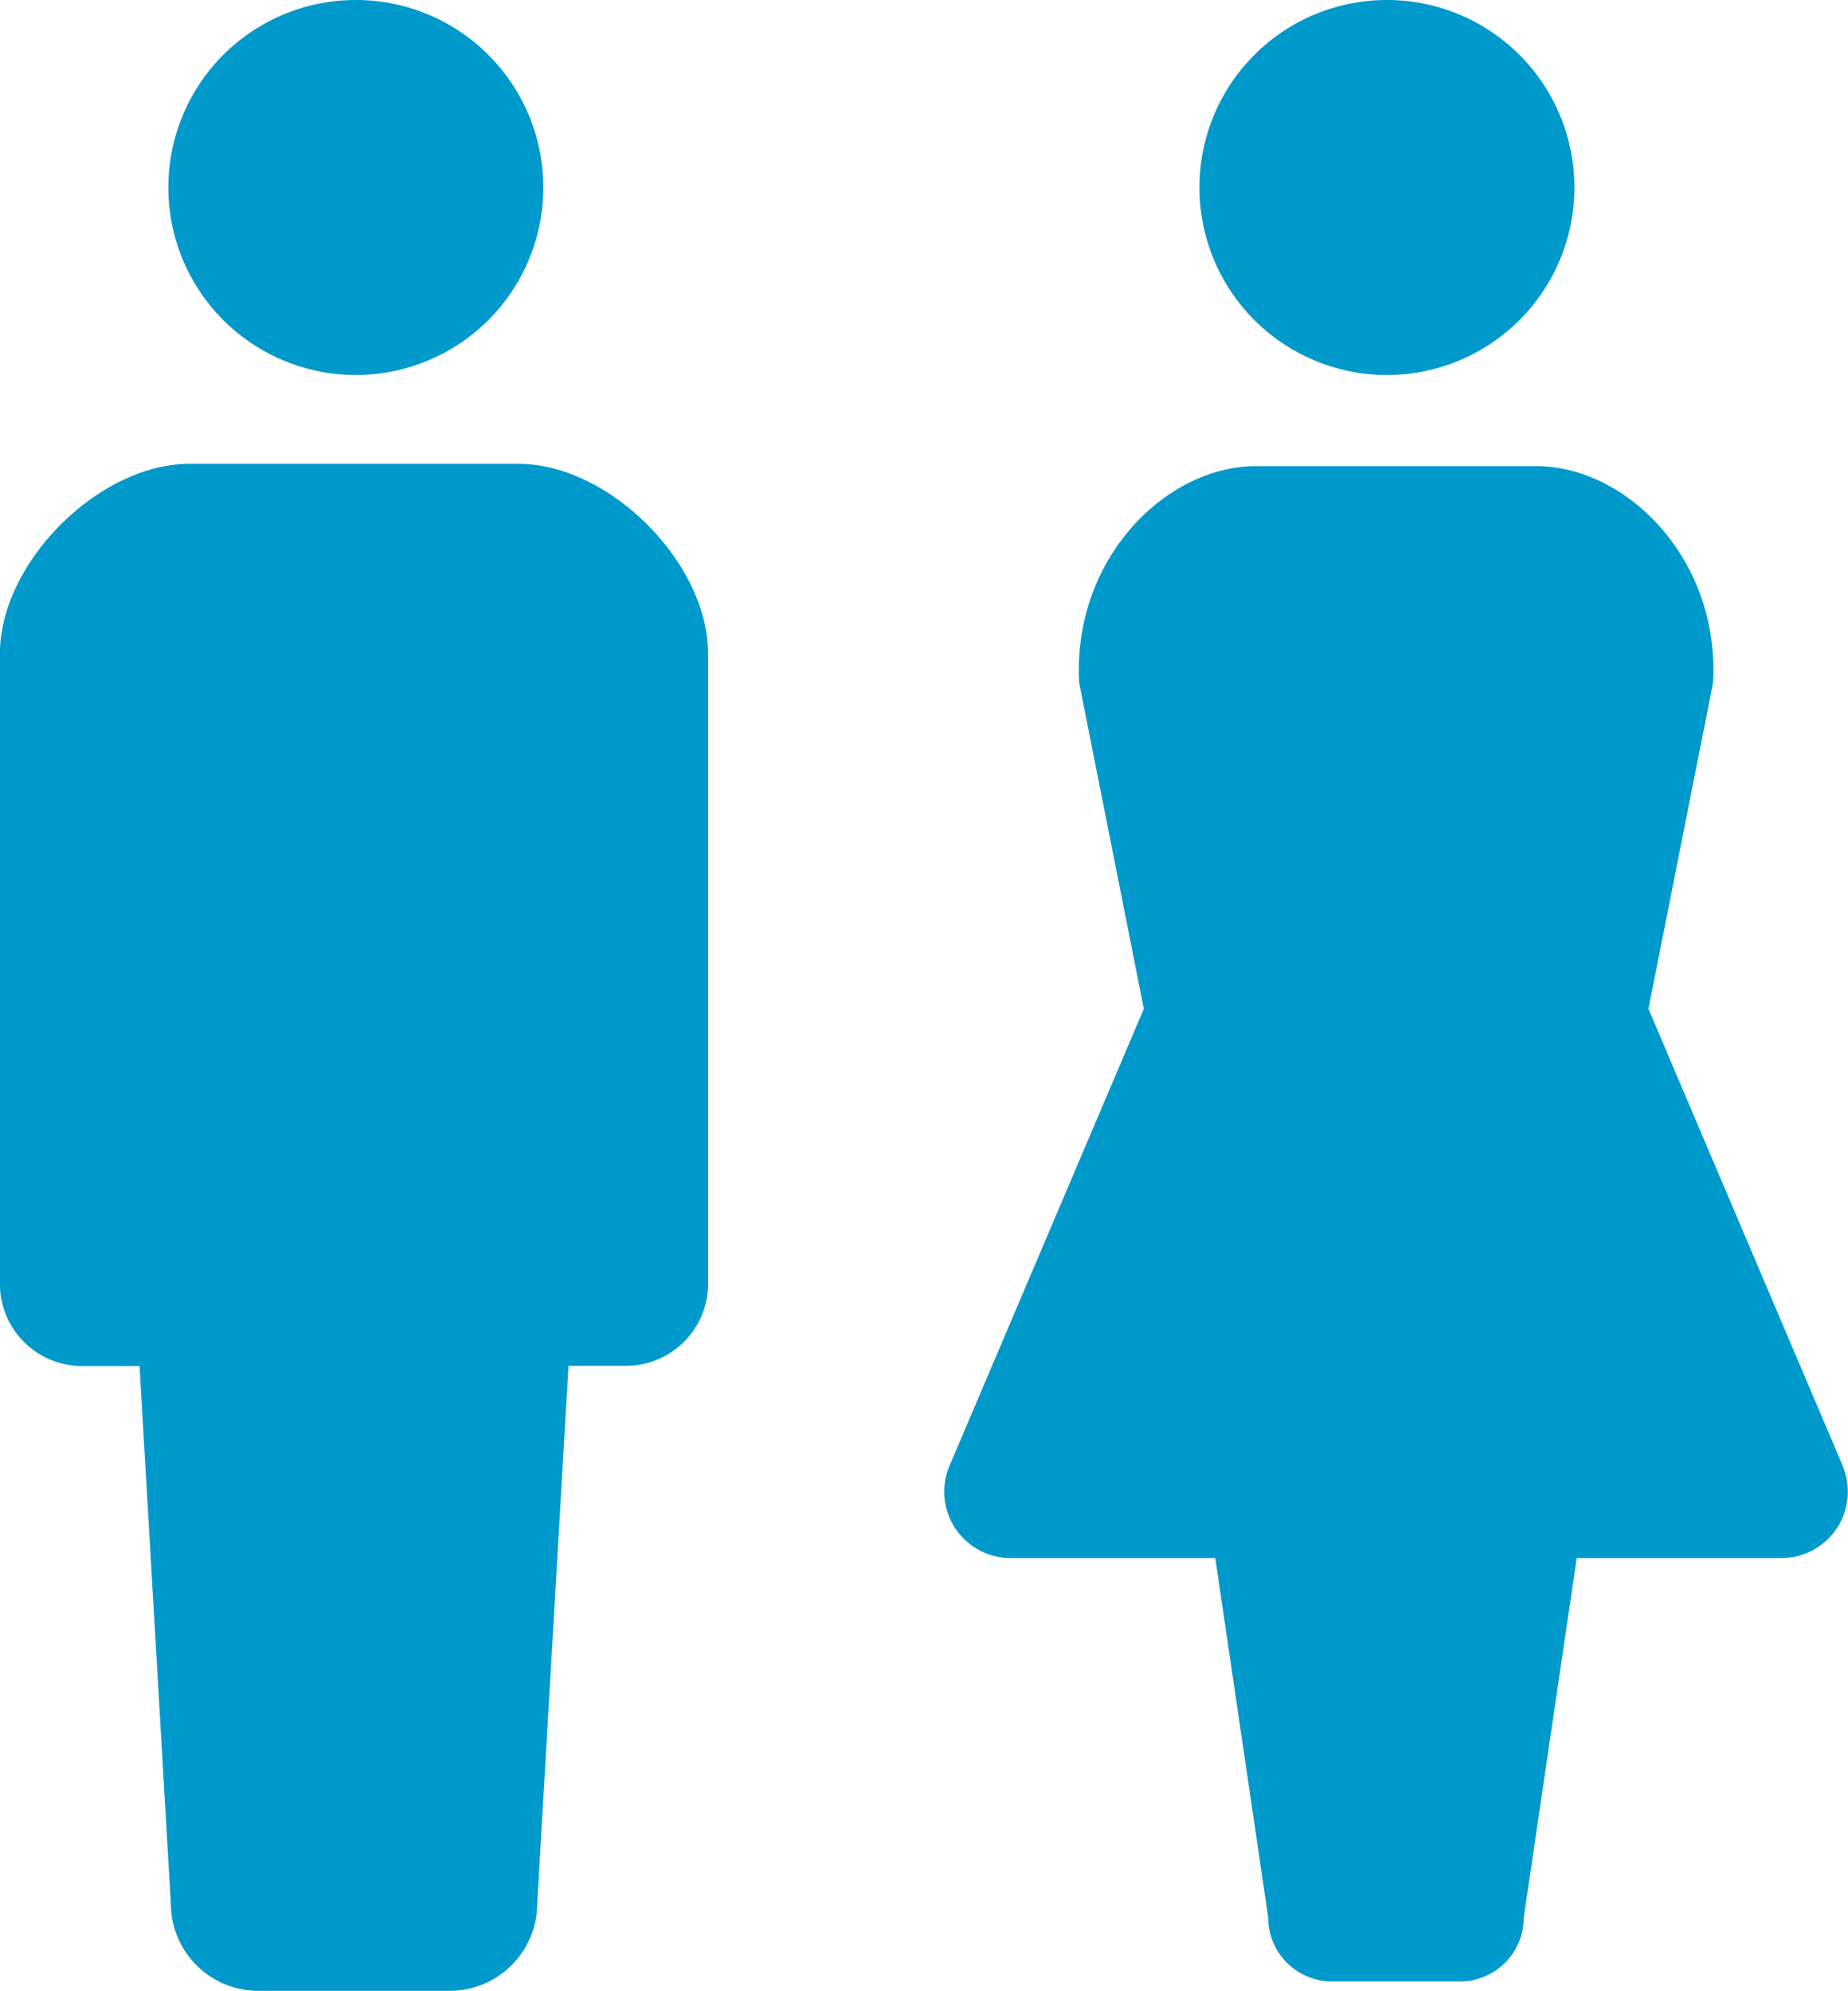
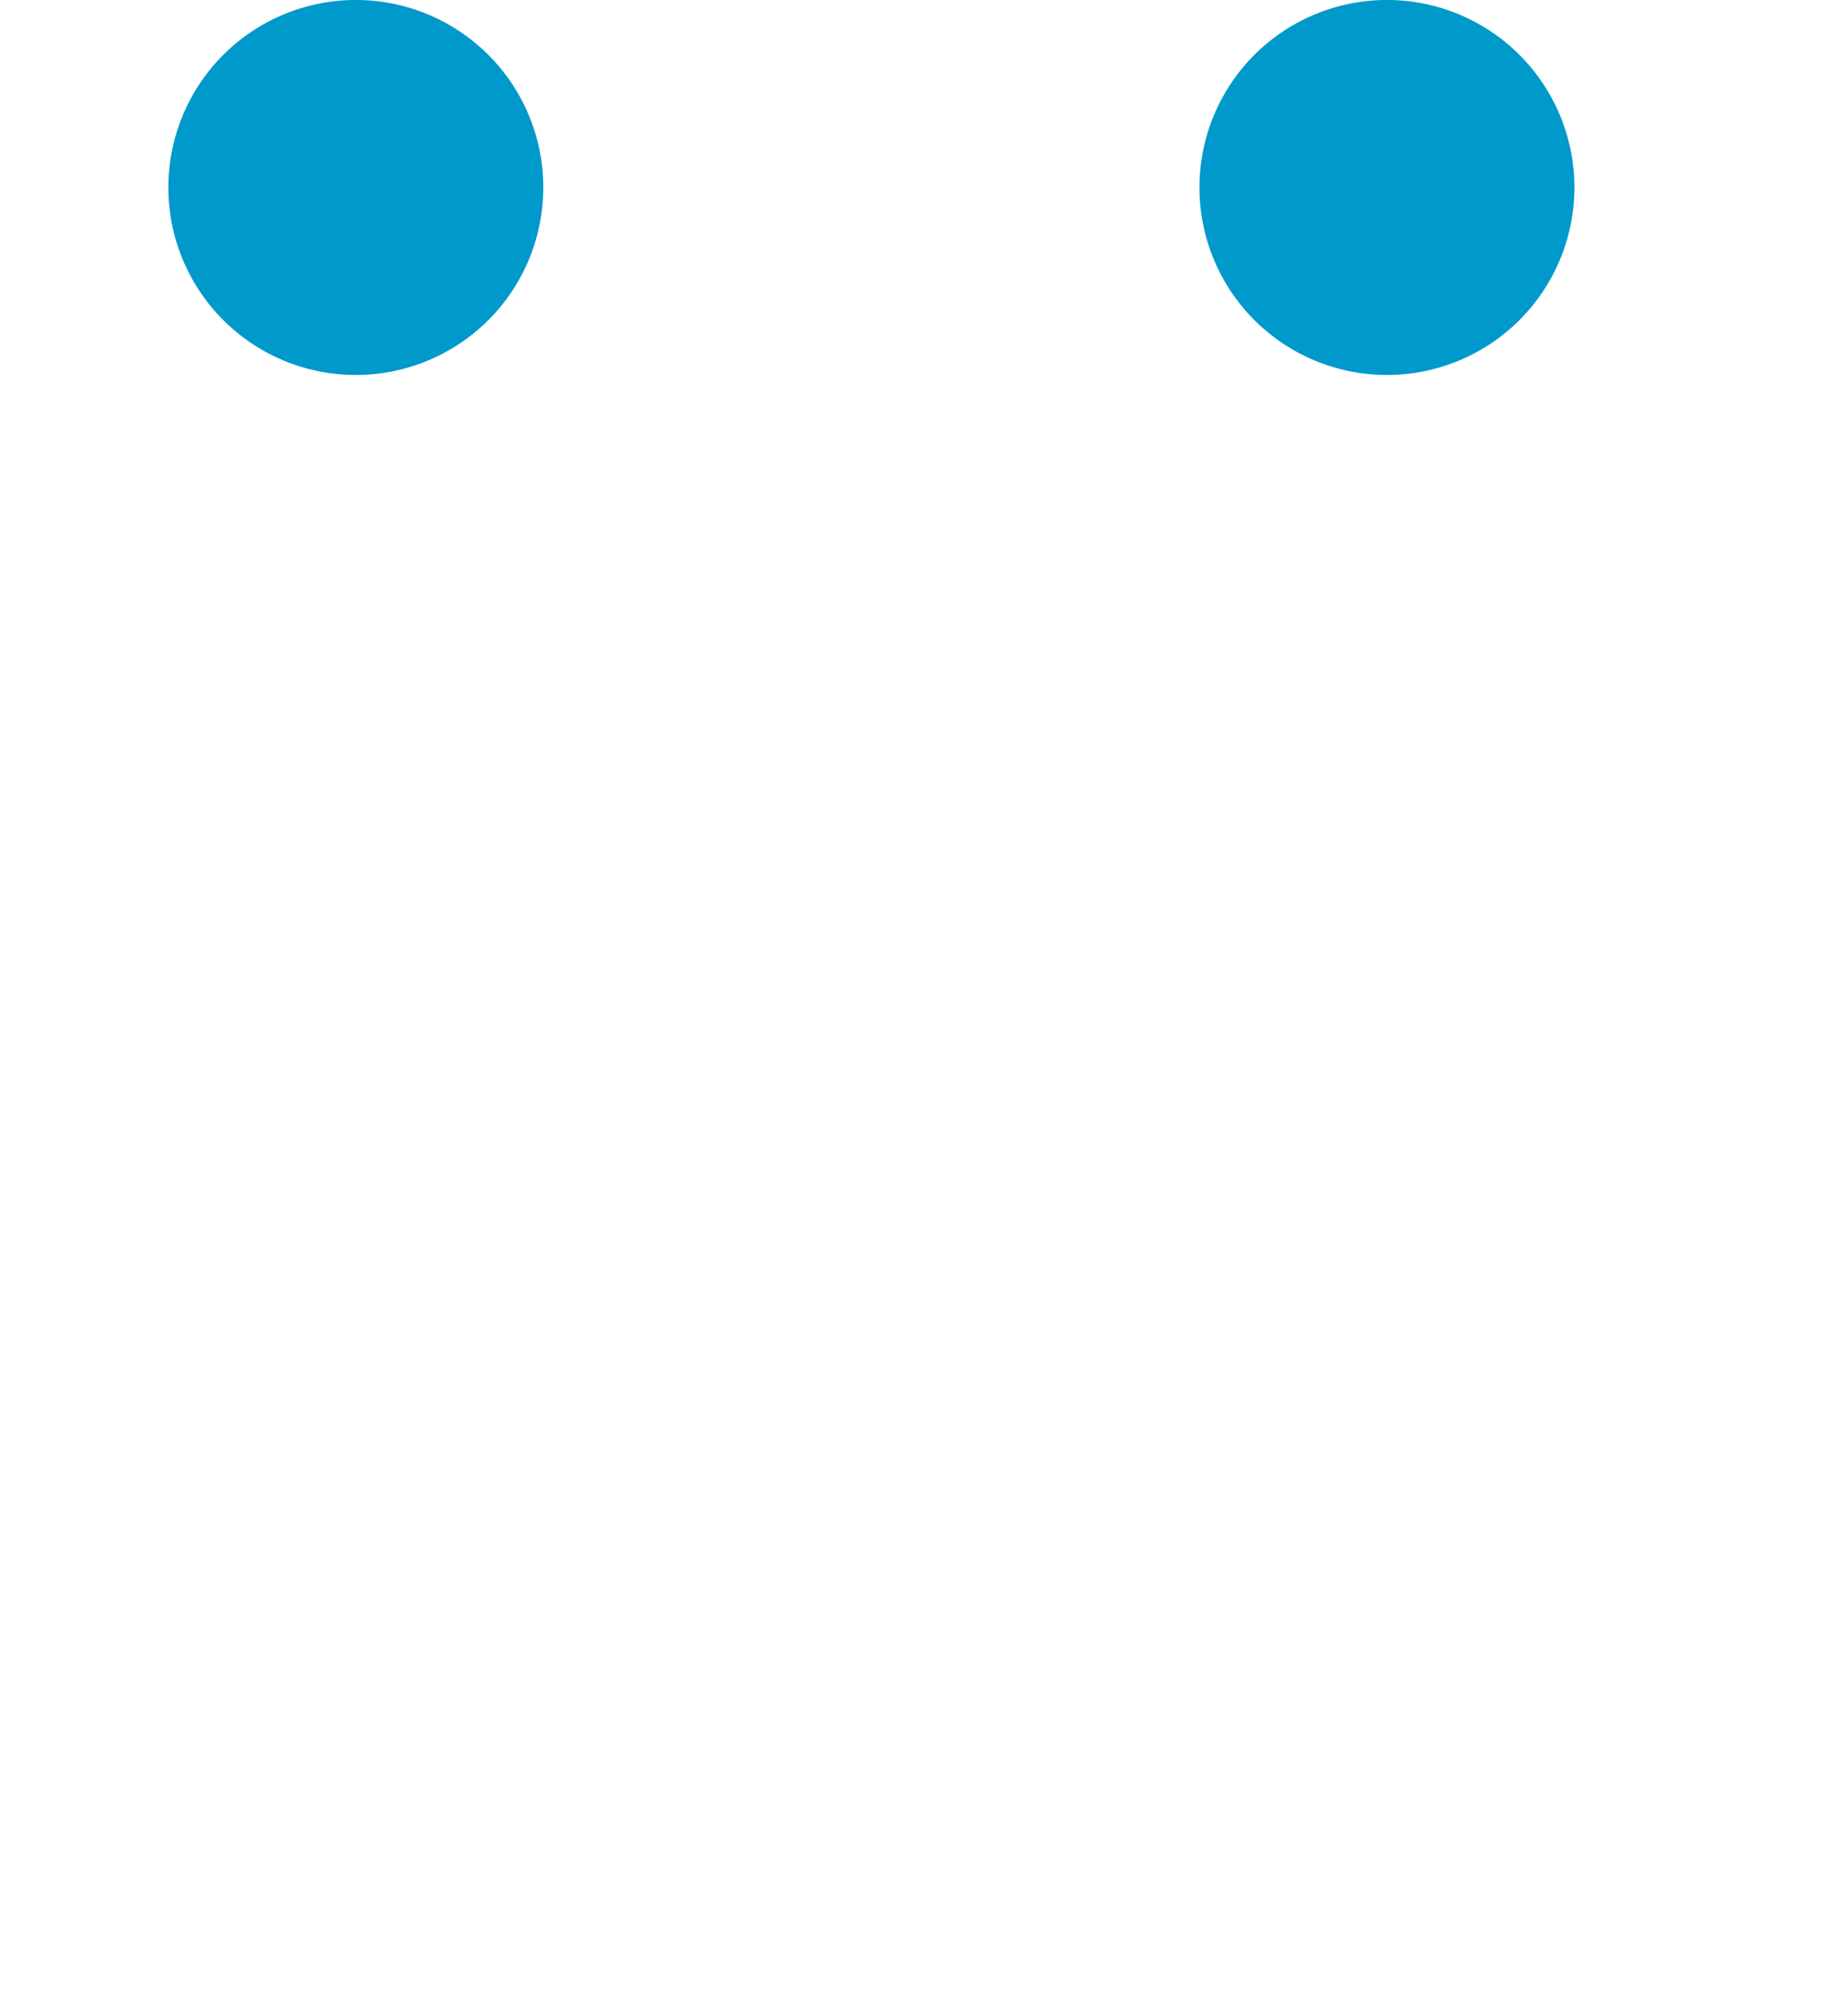
<svg xmlns="http://www.w3.org/2000/svg" width="72.413" height="78">
  <g fill="#09c">
    <path data-name="パス 1134493" d="M13.948 14.691a7.346 7.346 0 1 0-7.351-7.343 7.345 7.345 0 0 0 7.351 7.343Z" />
-     <path data-name="パス 1134494" d="M20.312 18.171H7.429c-3.559 0-7.432 3.873-7.432 7.434v24.692a3.221 3.221 0 0 0 3.222 3.222h2.249l1.226 21.055a3.429 3.429 0 0 0 3.435 3.423h7.492a3.429 3.429 0 0 0 3.43-3.431l1.225-21.055h2.25a3.22 3.22 0 0 0 3.22-3.222V25.605c-.003-3.561-3.875-7.434-7.434-7.434Z" />
    <path data-name="パス 1134495" d="M54.346 14.691A7.346 7.346 0 1 0 47 7.348a7.346 7.346 0 0 0 7.346 7.343Z" />
-     <path data-name="パス 1134496" d="m72.205 57.424-7.612-17.9 2.533-12.776c.263-4.85-3.386-8.487-6.945-8.487h-10.95c-3.558 0-7.206 3.636-6.945 8.487l2.534 12.776-7.613 17.9a2.6 2.6 0 0 0 2.393 3.617h8.02l2.075 14.088a2.5 2.5 0 0 0 2.5 2.5h5.012a2.5 2.5 0 0 0 2.5-2.5l2.075-14.088h8.024a2.6 2.6 0 0 0 2.393-3.617Z" />
  </g>
</svg>